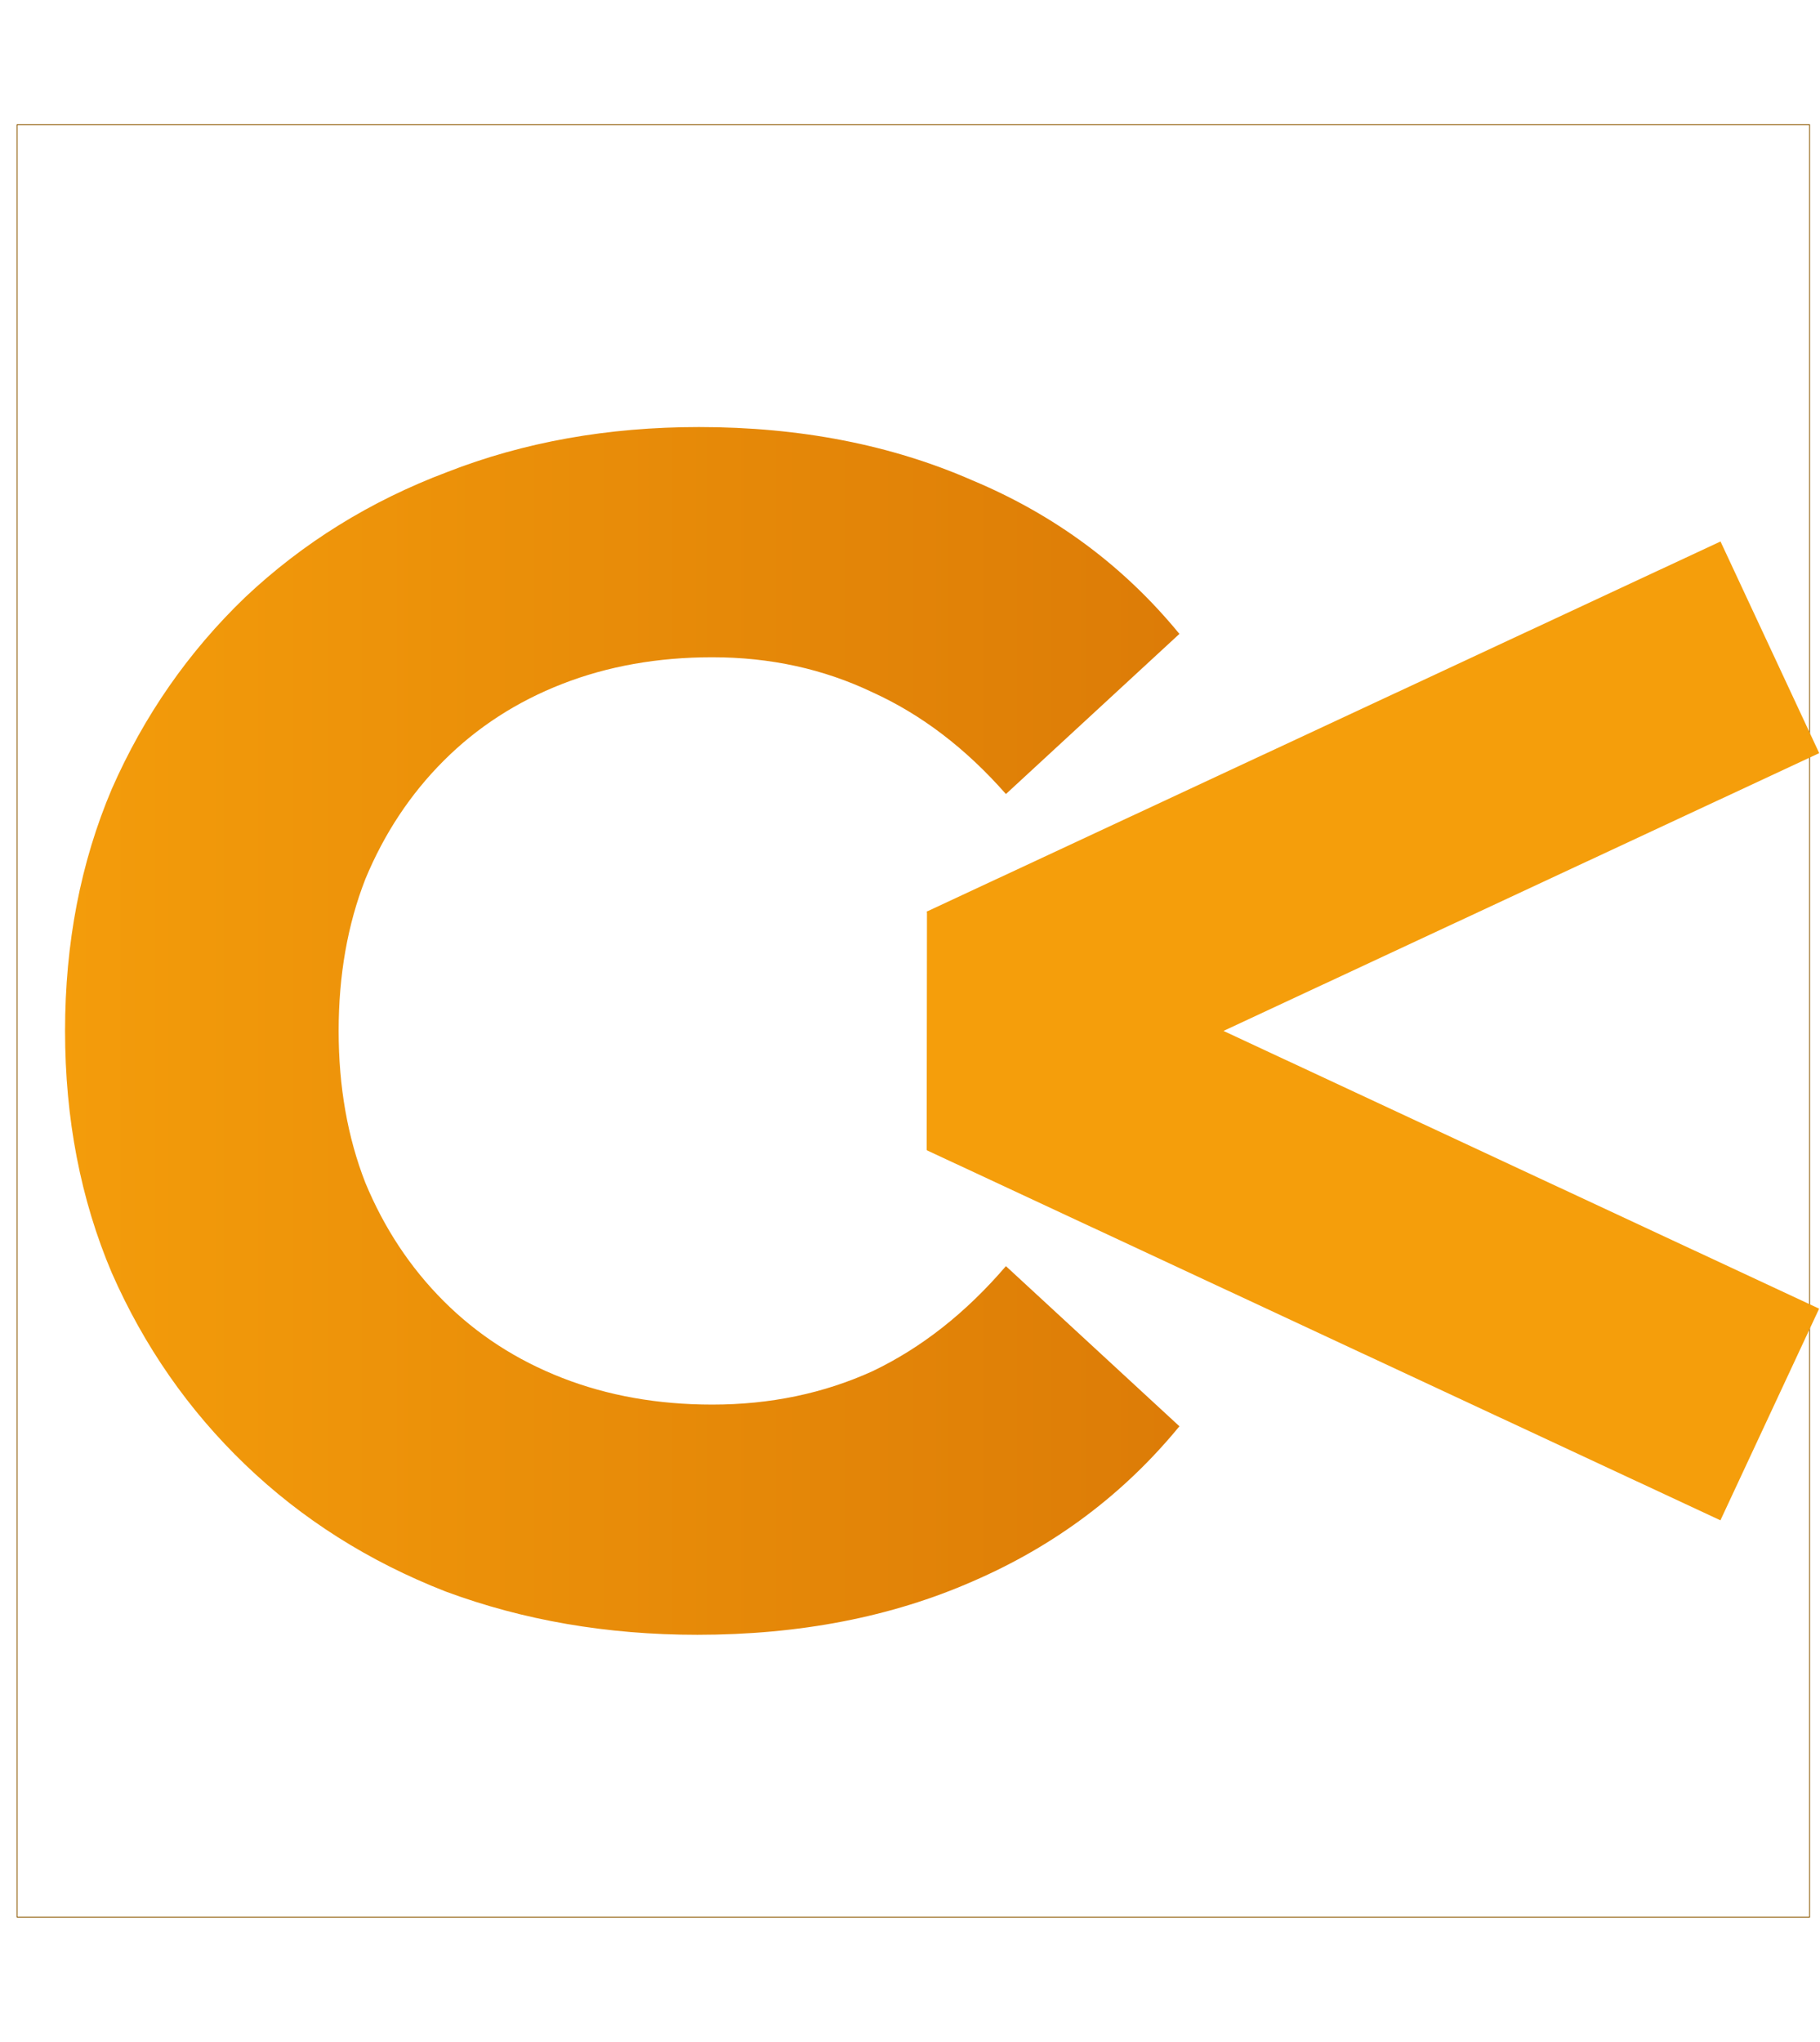
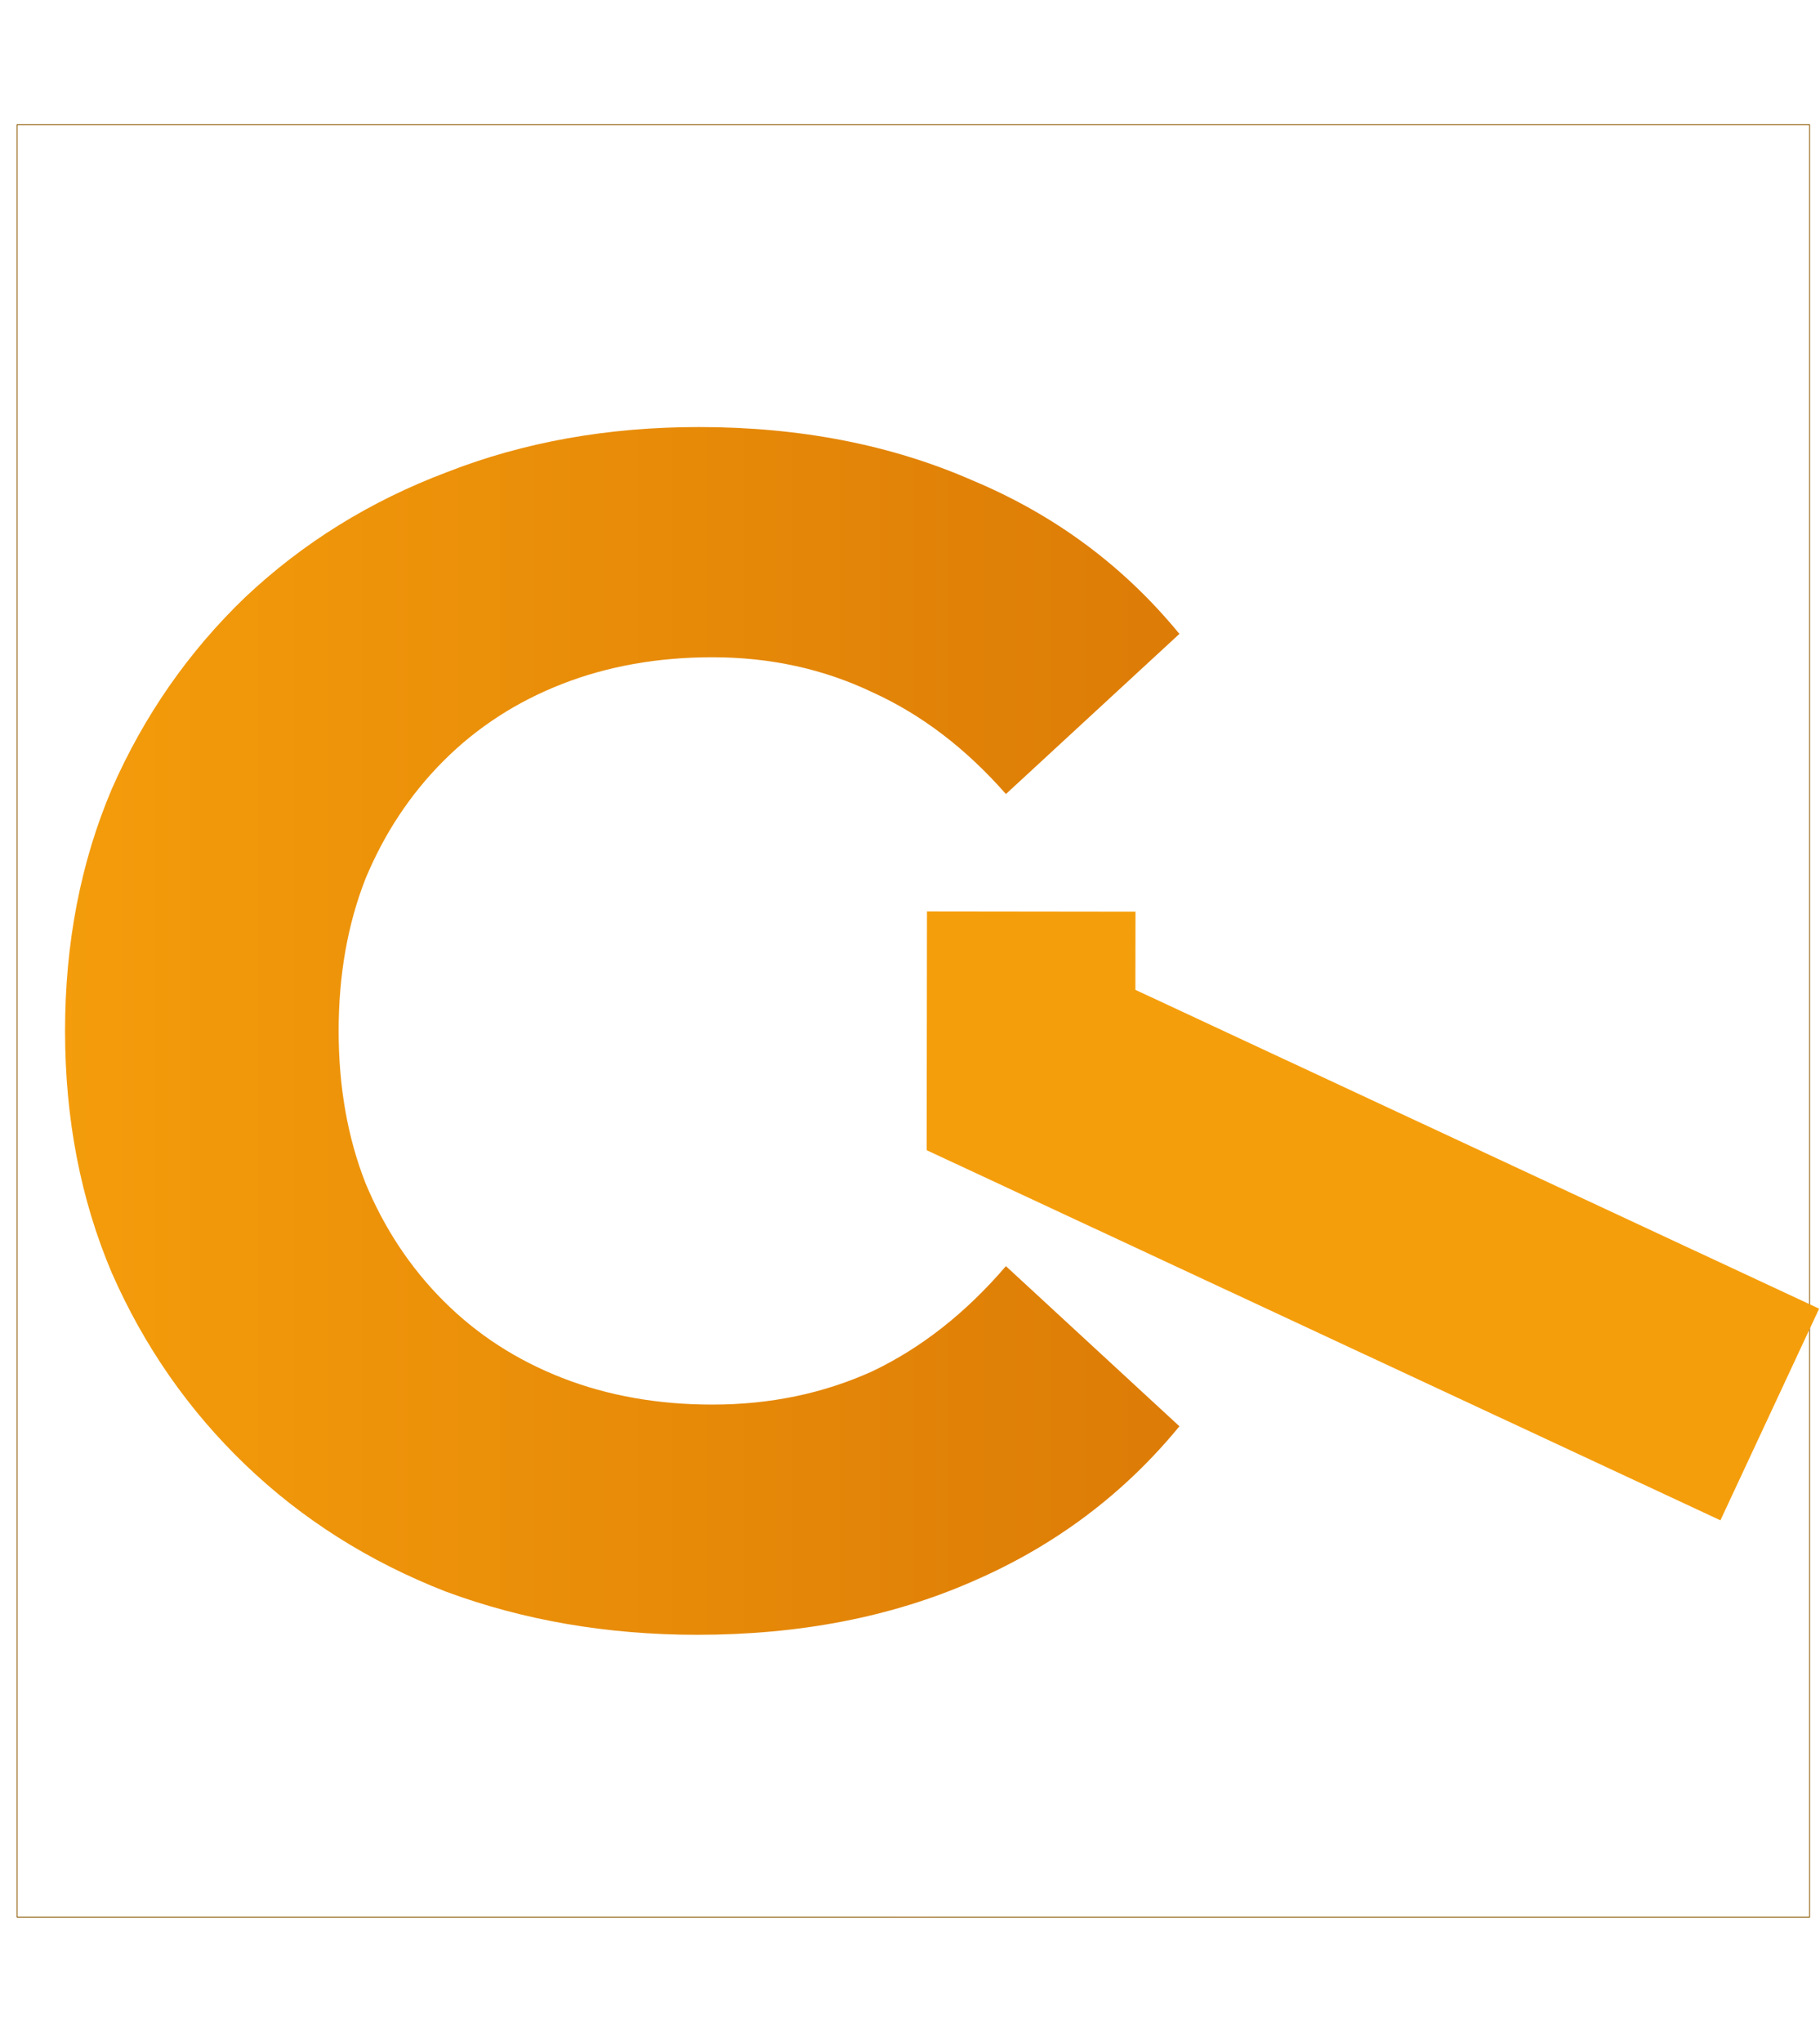
<svg xmlns="http://www.w3.org/2000/svg" width="2182" height="2448" viewBox="0 0 2182 2448" fill="none">
  <rect x="20.5" y="149.5" width="2149" height="2149" stroke="url(#paint0_radial_2035_40)" />
  <path d="M836 1960C728 1960 627.333 1942.67 534 1908C442 1872 362 1821.33 294 1756C226 1690.67 172.667 1614 134 1526C96.667 1438 78 1341.33 78 1236C78 1130.67 96.667 1034 134 946C172.667 858 226 781.333 294 716C363.333 650.667 444 600.667 536 566C628 530 728.667 512 838 512C959.333 512 1068.67 533.333 1166 576C1264.67 617.333 1347.33 678.667 1414 760L1206 952C1158 897.333 1104.67 856.667 1046 830C987.333 802 923.333 788 854 788C788.667 788 728.667 798.667 674 820C619.333 841.333 572 872 532 912C492 952 460.667 999.333 438 1054C416.667 1108.67 406 1169.33 406 1236C406 1302.67 416.667 1363.33 438 1418C460.667 1472.67 492 1520 532 1560C572 1600 619.333 1630.67 674 1652C728.667 1673.33 788.667 1684 854 1684C923.333 1684 987.333 1670.67 1046 1644C1104.67 1616 1158 1574 1206 1518L1414 1710C1347.33 1791.33 1264.67 1853.33 1166 1896C1068.67 1938.67 958.667 1960 836 1960Z" fill="url(#paint1_linear_2035_40)" />
-   <path d="M1170.26 1219.82L2121.89 776.075" stroke="#F59E0B" stroke-width="280" />
  <line x1="1236" y1="1378.62" x2="1236.34" y2="1092.85" stroke="#F59E0B" stroke-width="250" />
  <line x1="1170.17" y1="1252.12" x2="2121.79" y2="1695.87" stroke="#F59E0B" stroke-width="280" />
  <defs>
    <radialGradient id="paint0_radial_2035_40" cx="0" cy="0" r="1" gradientUnits="userSpaceOnUse" gradientTransform="translate(1095 1224) rotate(90) scale(1075)">
      <stop stop-color="#F59E0B" />
      <stop offset="1" stop-color="#8F5C06" />
    </radialGradient>
    <linearGradient id="paint1_linear_2035_40" x1="0" y1="1224" x2="1612" y2="1224" gradientUnits="userSpaceOnUse">
      <stop stop-color="#F59E0B" />
      <stop offset="1" stop-color="#D97706" />
    </linearGradient>
  </defs>
</svg>